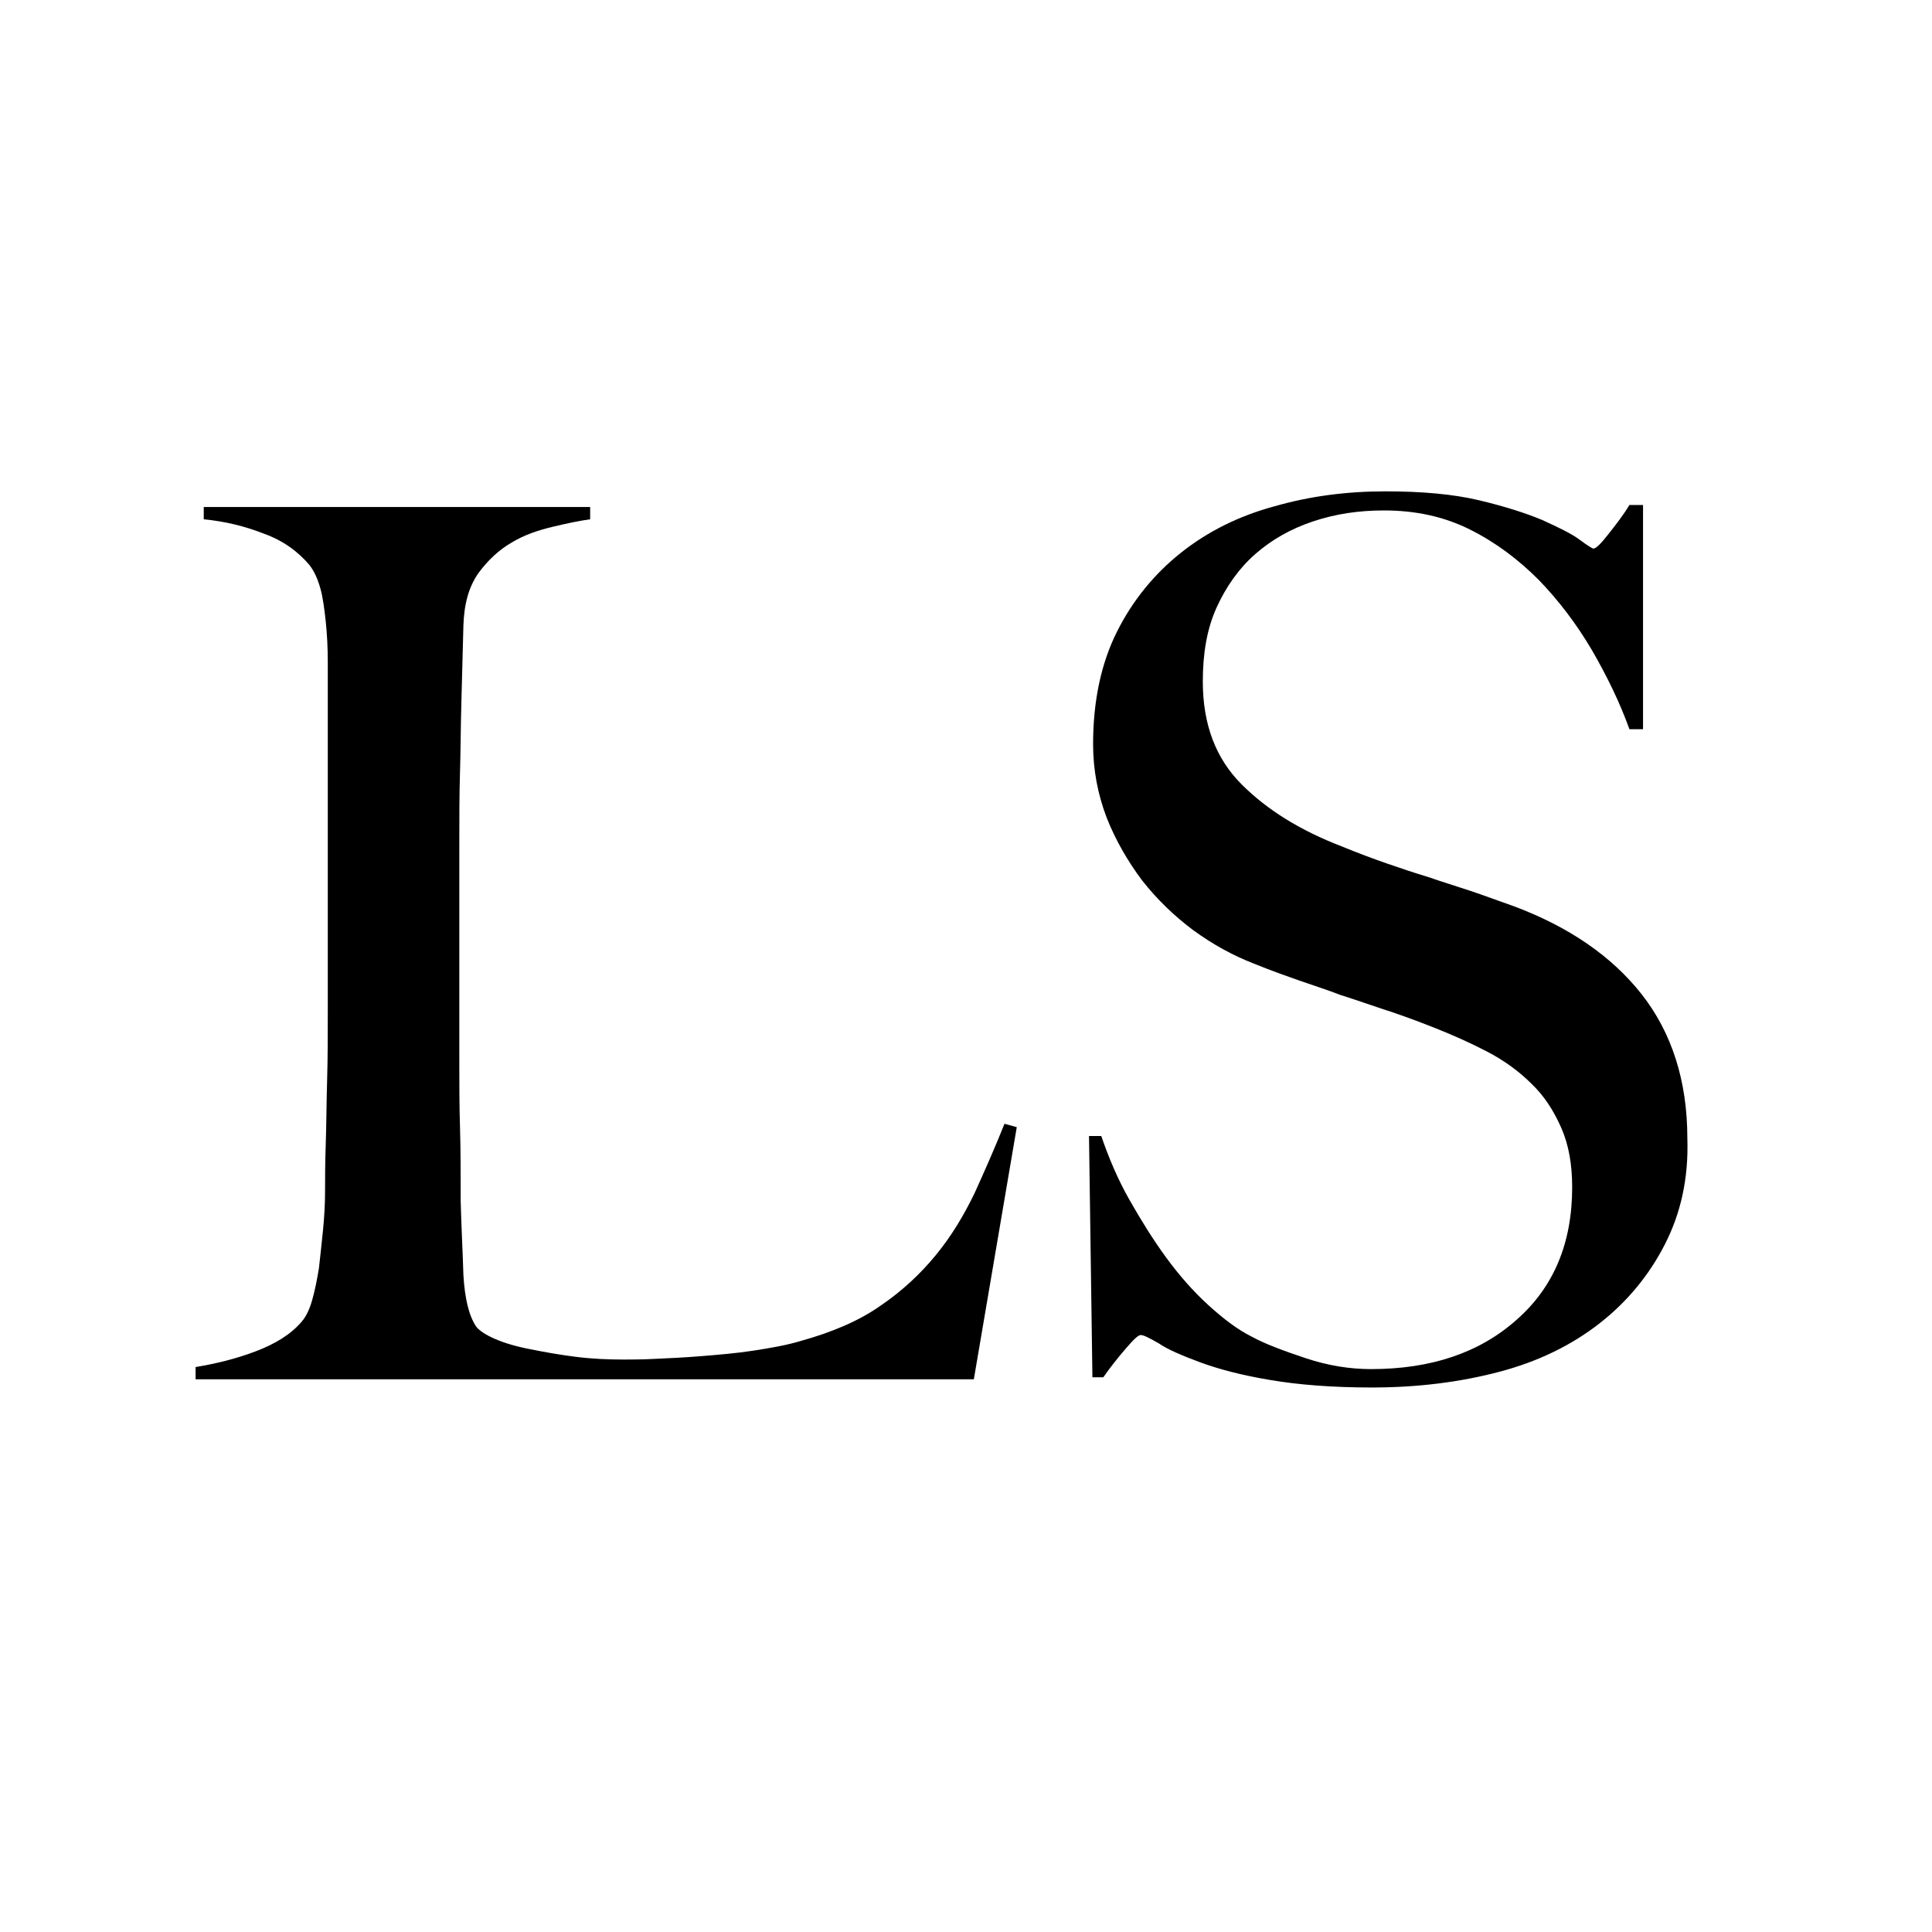
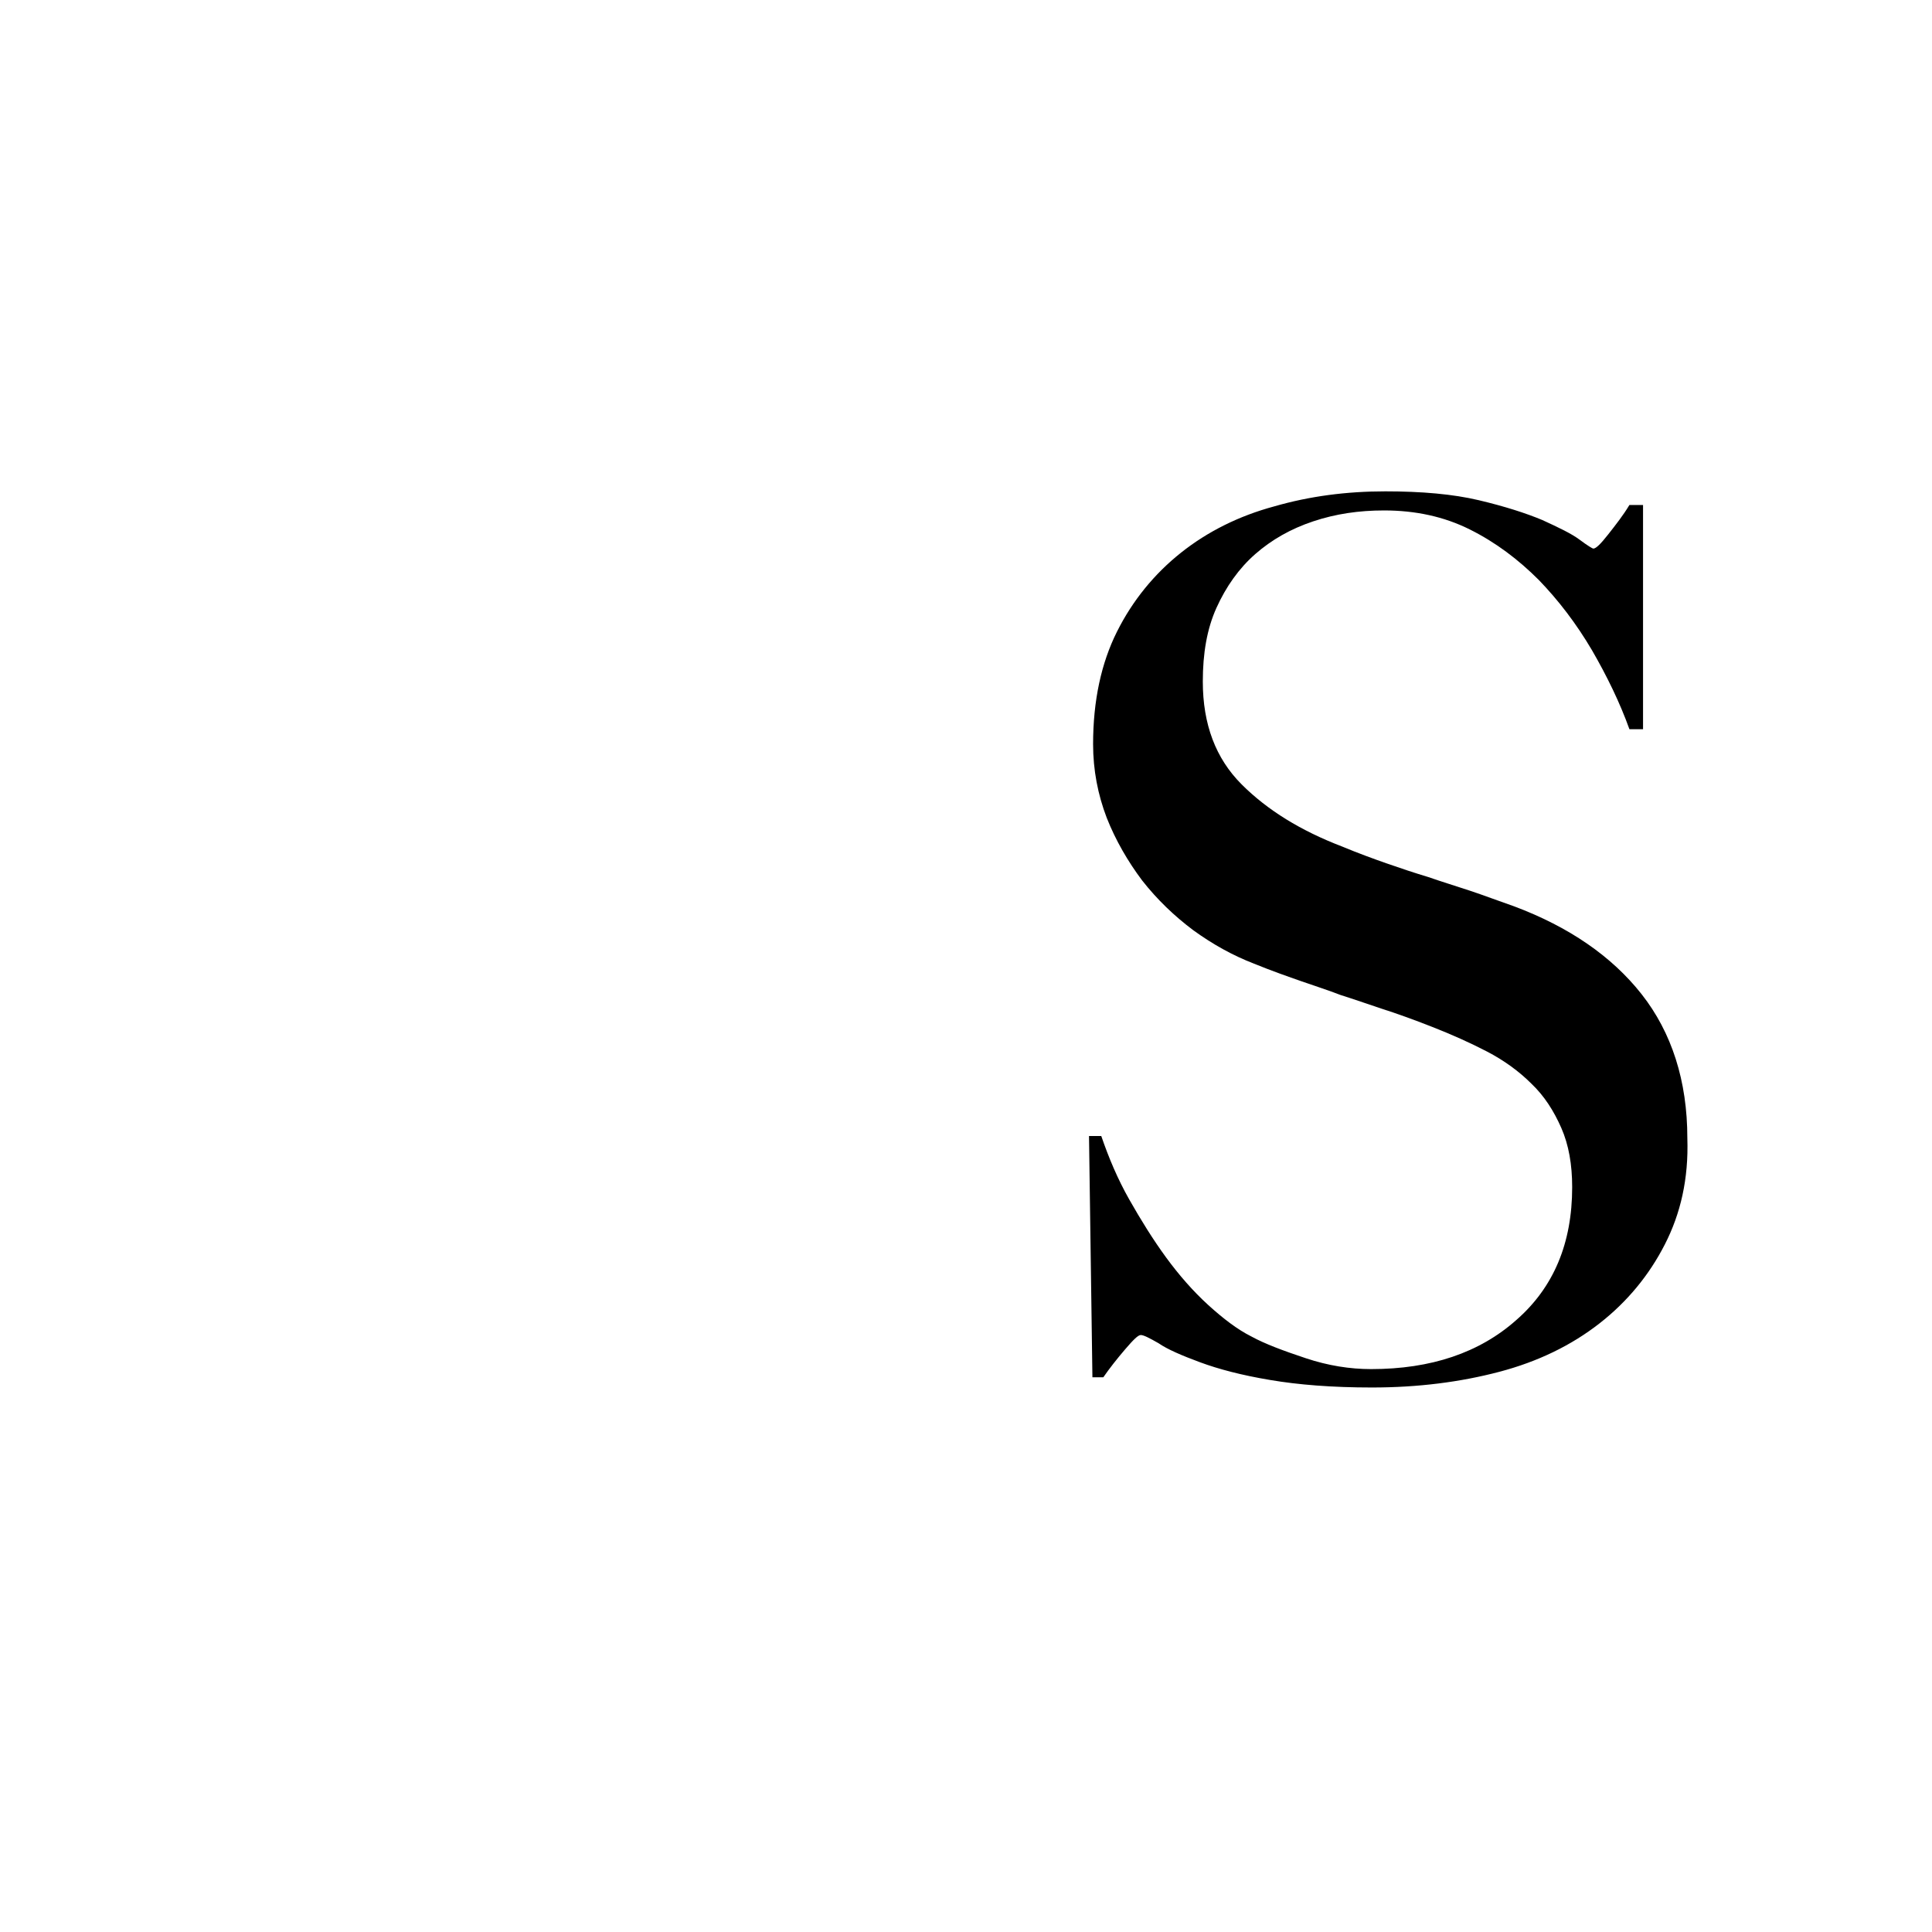
<svg xmlns="http://www.w3.org/2000/svg" version="1.1" id="Layer_1" x="0px" y="0px" viewBox="0 0 283.5 283.5" style="enable-background:new 0 0 283.5 283.5;" xml:space="preserve">
  <style type="text/css">
	.st0{enable-background:new    ;}
</style>
  <g class="st0">
-     <path d="M142.9,202.4H28.7v-1.8c3-0.5,5.9-1.2,8.8-2.3c2.9-1.1,5.2-2.5,6.8-4.4c0.6-0.7,1.1-1.7,1.5-3.1c0.4-1.4,0.7-2.9,1-4.7   c0.2-1.8,0.4-3.6,0.6-5.6c0.2-2,0.3-3.9,0.3-5.8c0-1.7,0-3.9,0.1-6.8c0.1-2.8,0.1-6,0.2-9.3c0.1-3.4,0.1-6.8,0.1-10.4   c0-3.7,0-7.1,0-10.3v-34.5c0-2.1,0-4.2,0-6.2c0-2.1-0.1-4.1-0.3-6c-0.2-1.8-0.4-3.5-0.8-4.9c-0.4-1.4-0.9-2.5-1.6-3.4   c-1.7-2-3.9-3.6-6.7-4.6c-2.8-1.1-5.7-1.8-8.8-2.1v-1.8h56.7v1.8c-1.5,0.2-3.4,0.6-5.5,1.1c-2.1,0.5-4.2,1.2-6,2.3   c-1.9,1.1-3.5,2.6-4.9,4.5c-1.4,2-2.1,4.5-2.2,7.7c-0.1,4.2-0.2,7.9-0.3,11.4c-0.1,3.4-0.1,6.8-0.2,10.1c-0.1,3.3-0.1,6.8-0.1,10.3   s0,7.5,0,11.9c0,4,0,7.7,0,11c0,3.2,0,6.3,0,9.4c0,3.1,0,6.3,0.1,9.5c0.1,3.3,0.1,6.9,0.1,10.9c0.1,3.8,0.3,7.4,0.4,10.8   c0.2,3.4,0.8,6,1.9,7.6c0.5,0.6,1.4,1.2,2.8,1.8c1.4,0.6,3.1,1.1,5.2,1.5c2,0.4,4.2,0.8,6.6,1.1c2.4,0.3,4.7,0.4,7.1,0.4   c0.9,0,2.5,0,4.5-0.1c2.1-0.1,4.4-0.2,6.8-0.4s5-0.4,7.6-0.8c2.6-0.4,4.9-0.8,6.9-1.4c4.7-1.3,8.7-3,11.8-5.2   c3.1-2.1,5.8-4.6,8.1-7.4c2.3-2.8,4.1-5.8,5.7-9.1c1.5-3.3,3-6.7,4.4-10.2l1.8,0.5L142.9,202.4z" />
    <path d="M244.3,182.6c-2.3,4.5-5.5,8.4-9.6,11.6c-4.1,3.2-9,5.6-14.7,7.1c-5.7,1.5-11.9,2.3-18.7,2.3c-5.8,0-10.8-0.4-14.9-1.1   c-4.2-0.7-7.6-1.6-10.3-2.6c-2.7-1-4.8-1.9-6.1-2.8c-1.4-0.8-2.2-1.2-2.6-1.2s-1.1,0.7-2.3,2.1c-1.2,1.4-2.3,2.8-3.2,4.1h-1.6   l-0.5-35.4h1.8c1.1,3.2,2.4,6.3,4.1,9.3c1.7,3,3.5,5.9,5.4,8.5s4,5,6.2,7c2.2,2,4.3,3.6,6.3,4.6c2,1.1,4.7,2.1,8,3.2   c3.3,1.1,6.5,1.6,9.6,1.6c8.8,0,15.9-2.4,21.3-7.2c5.5-4.8,8.2-11.3,8.2-19.5c0-3.3-0.5-6.2-1.6-8.7c-1.1-2.5-2.5-4.7-4.4-6.5   c-1.8-1.8-4-3.4-6.5-4.7c-2.5-1.3-5.2-2.5-8-3.6c-2.8-1.1-5.3-2-7.5-2.7c-2.1-0.7-4.1-1.4-6-2c-1.8-0.7-3.7-1.3-5.7-2   c-2-0.7-4.3-1.5-7-2.6c-3.1-1.2-6-2.8-8.9-4.9c-2.8-2.1-5.3-4.5-7.5-7.3c-2.1-2.8-3.9-5.9-5.2-9.2c-1.3-3.4-2-7-2-10.8   c0-6.4,1.2-11.9,3.5-16.5c2.3-4.6,5.5-8.5,9.4-11.6c3.9-3.1,8.5-5.4,13.7-6.8c5.2-1.5,10.6-2.2,16.3-2.2c5.3,0,9.9,0.4,13.7,1.3   c3.8,0.9,6.9,1.9,9.3,2.9c2.4,1.1,4.3,2,5.5,2.9c1.2,0.9,1.9,1.3,2,1.3c0.4,0,1.1-0.7,2.2-2.1c1.1-1.4,2.2-2.8,3.1-4.3h2v32.9h-2   c-1.4-3.9-3.3-7.8-5.5-11.6c-2.3-3.9-4.9-7.3-7.8-10.3c-3-3-6.3-5.5-10.1-7.4c-3.8-1.9-8-2.8-12.6-2.8c-3.7,0-7.1,0.5-10.4,1.6   c-3.3,1.1-6.1,2.7-8.5,4.8c-2.4,2.1-4.3,4.8-5.7,7.9c-1.4,3.1-2,6.7-2,10.8c0,6.3,1.9,11.3,5.7,15.1c3.8,3.8,8.7,6.8,14.7,9.1   c2.4,1,4.6,1.8,6.6,2.5s4.1,1.4,6.1,2c2,0.7,4,1.3,6.1,2c2.1,0.7,4.2,1.5,6.5,2.3c8,3,14.3,7.3,18.7,12.9   c4.4,5.6,6.7,12.7,6.7,21.1C247.8,173,246.6,178.1,244.3,182.6z" />
  </g>
</svg>